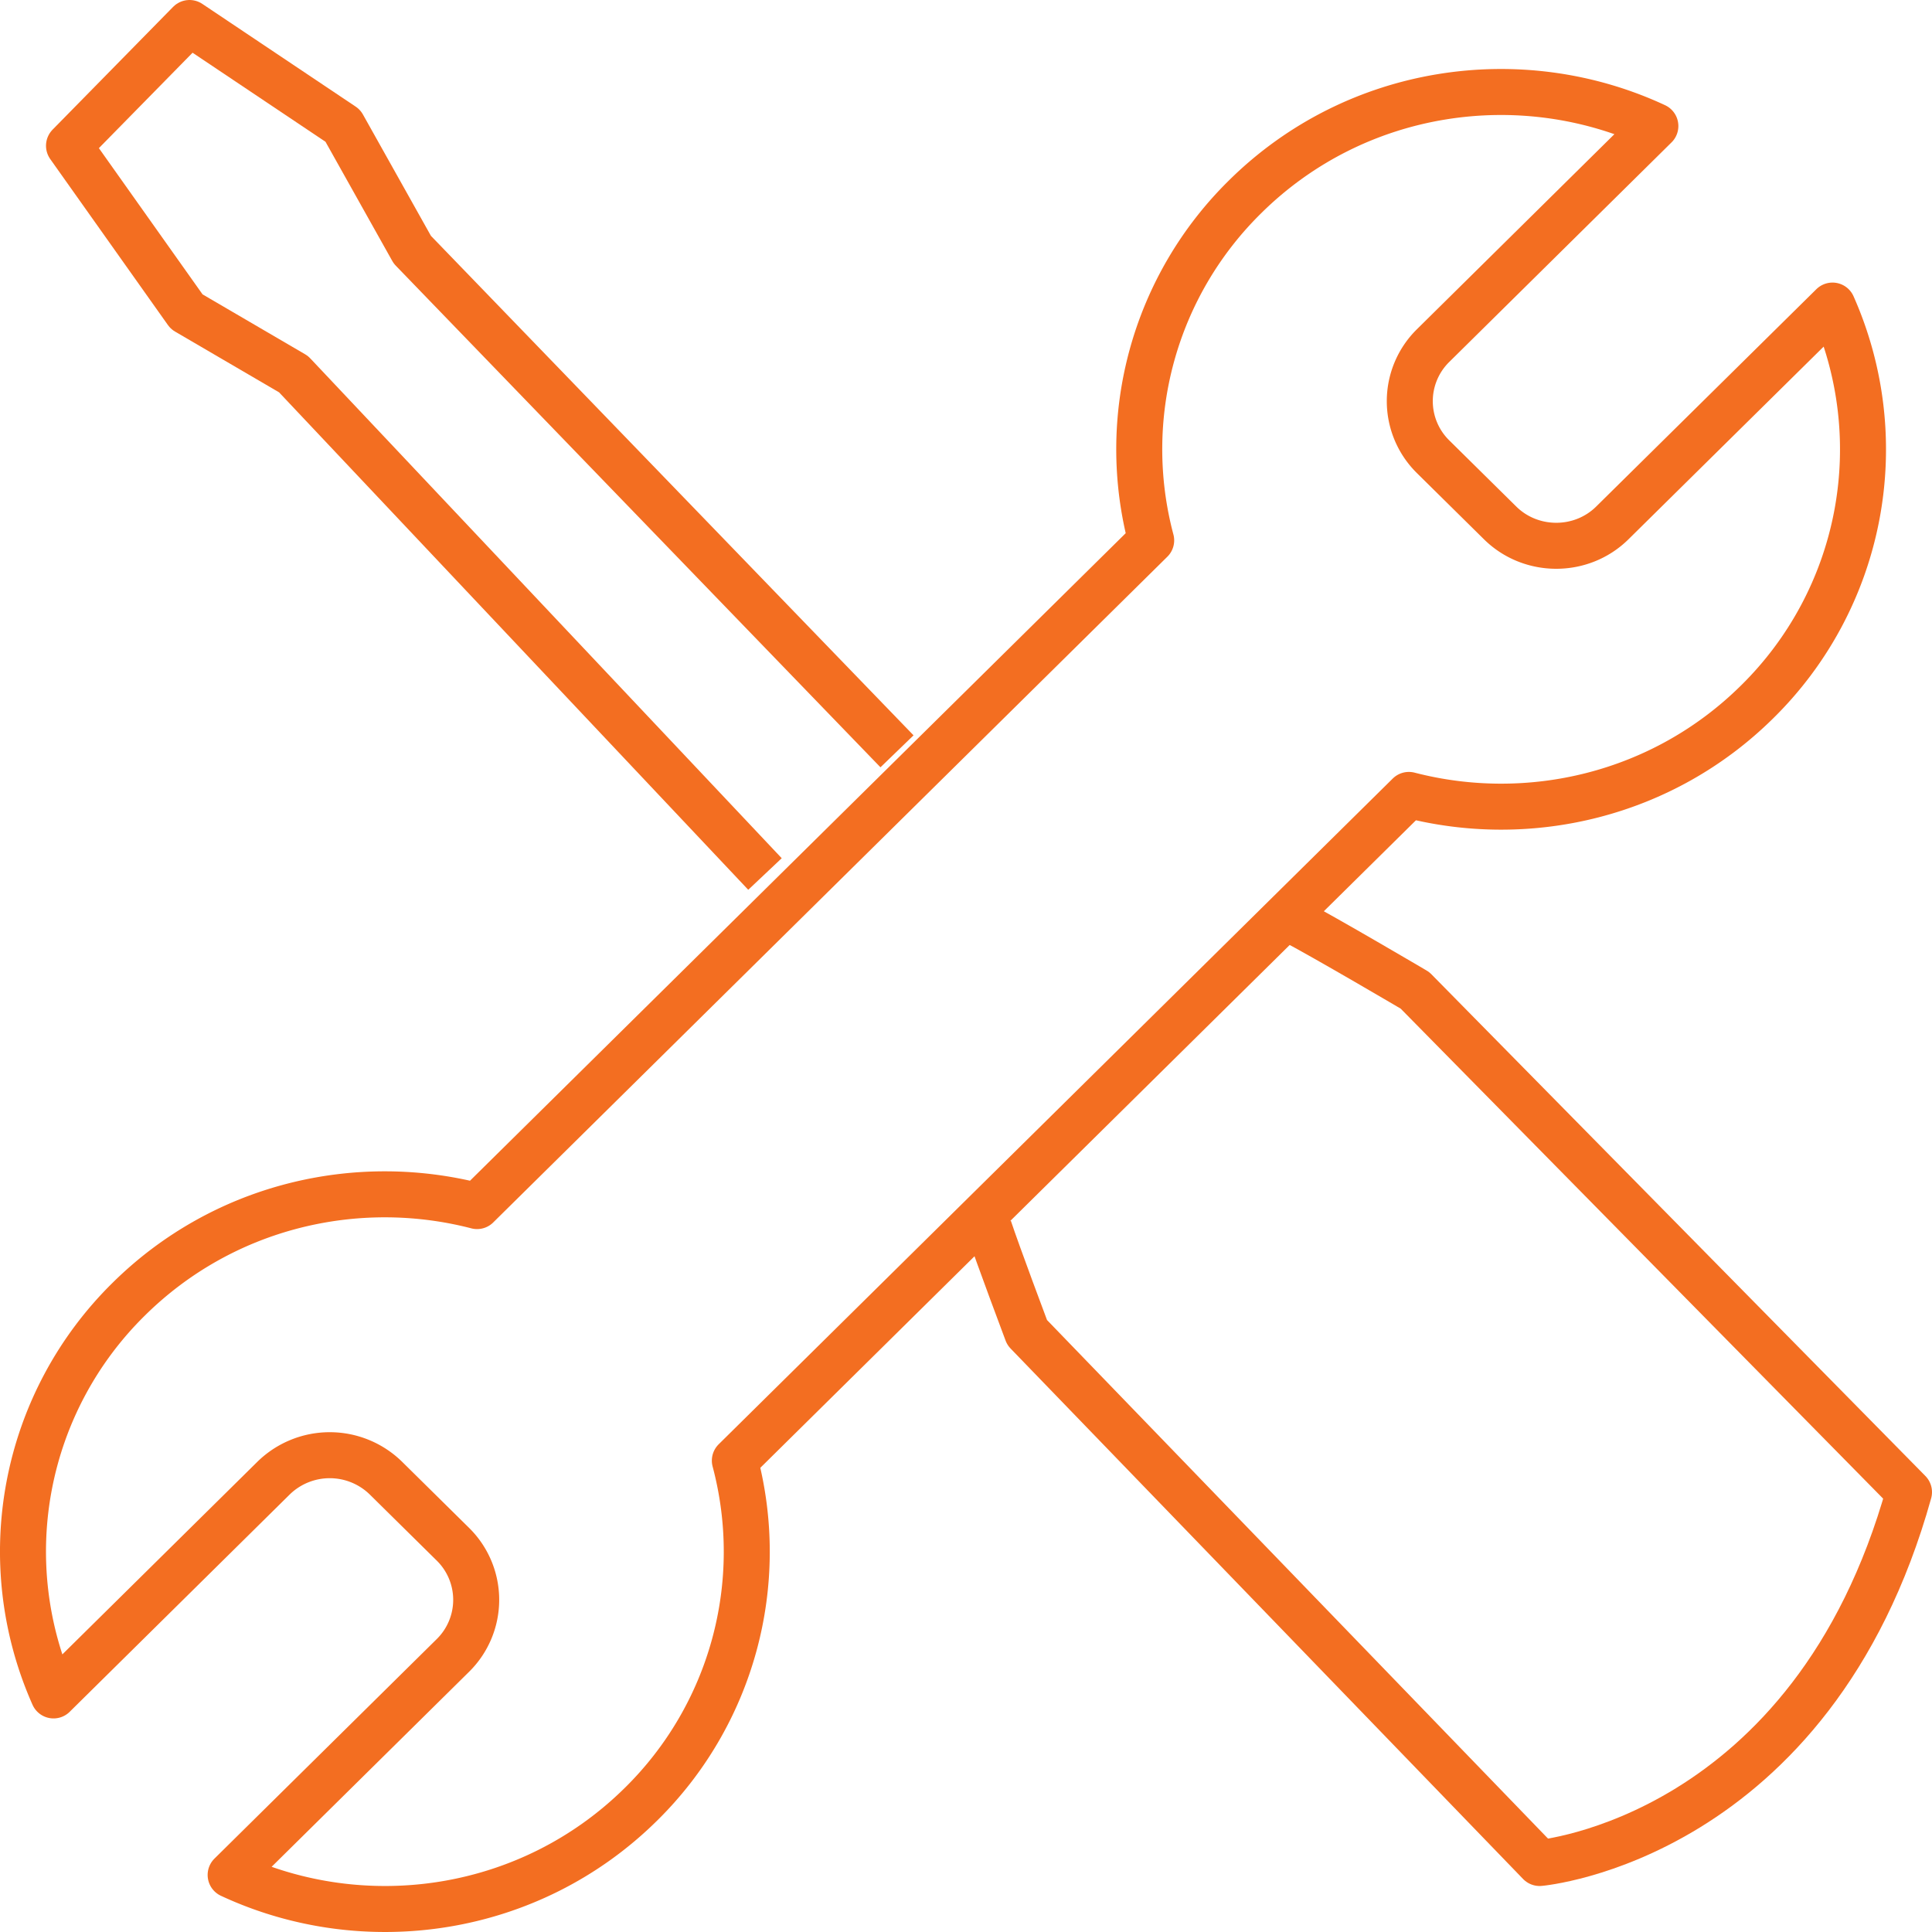
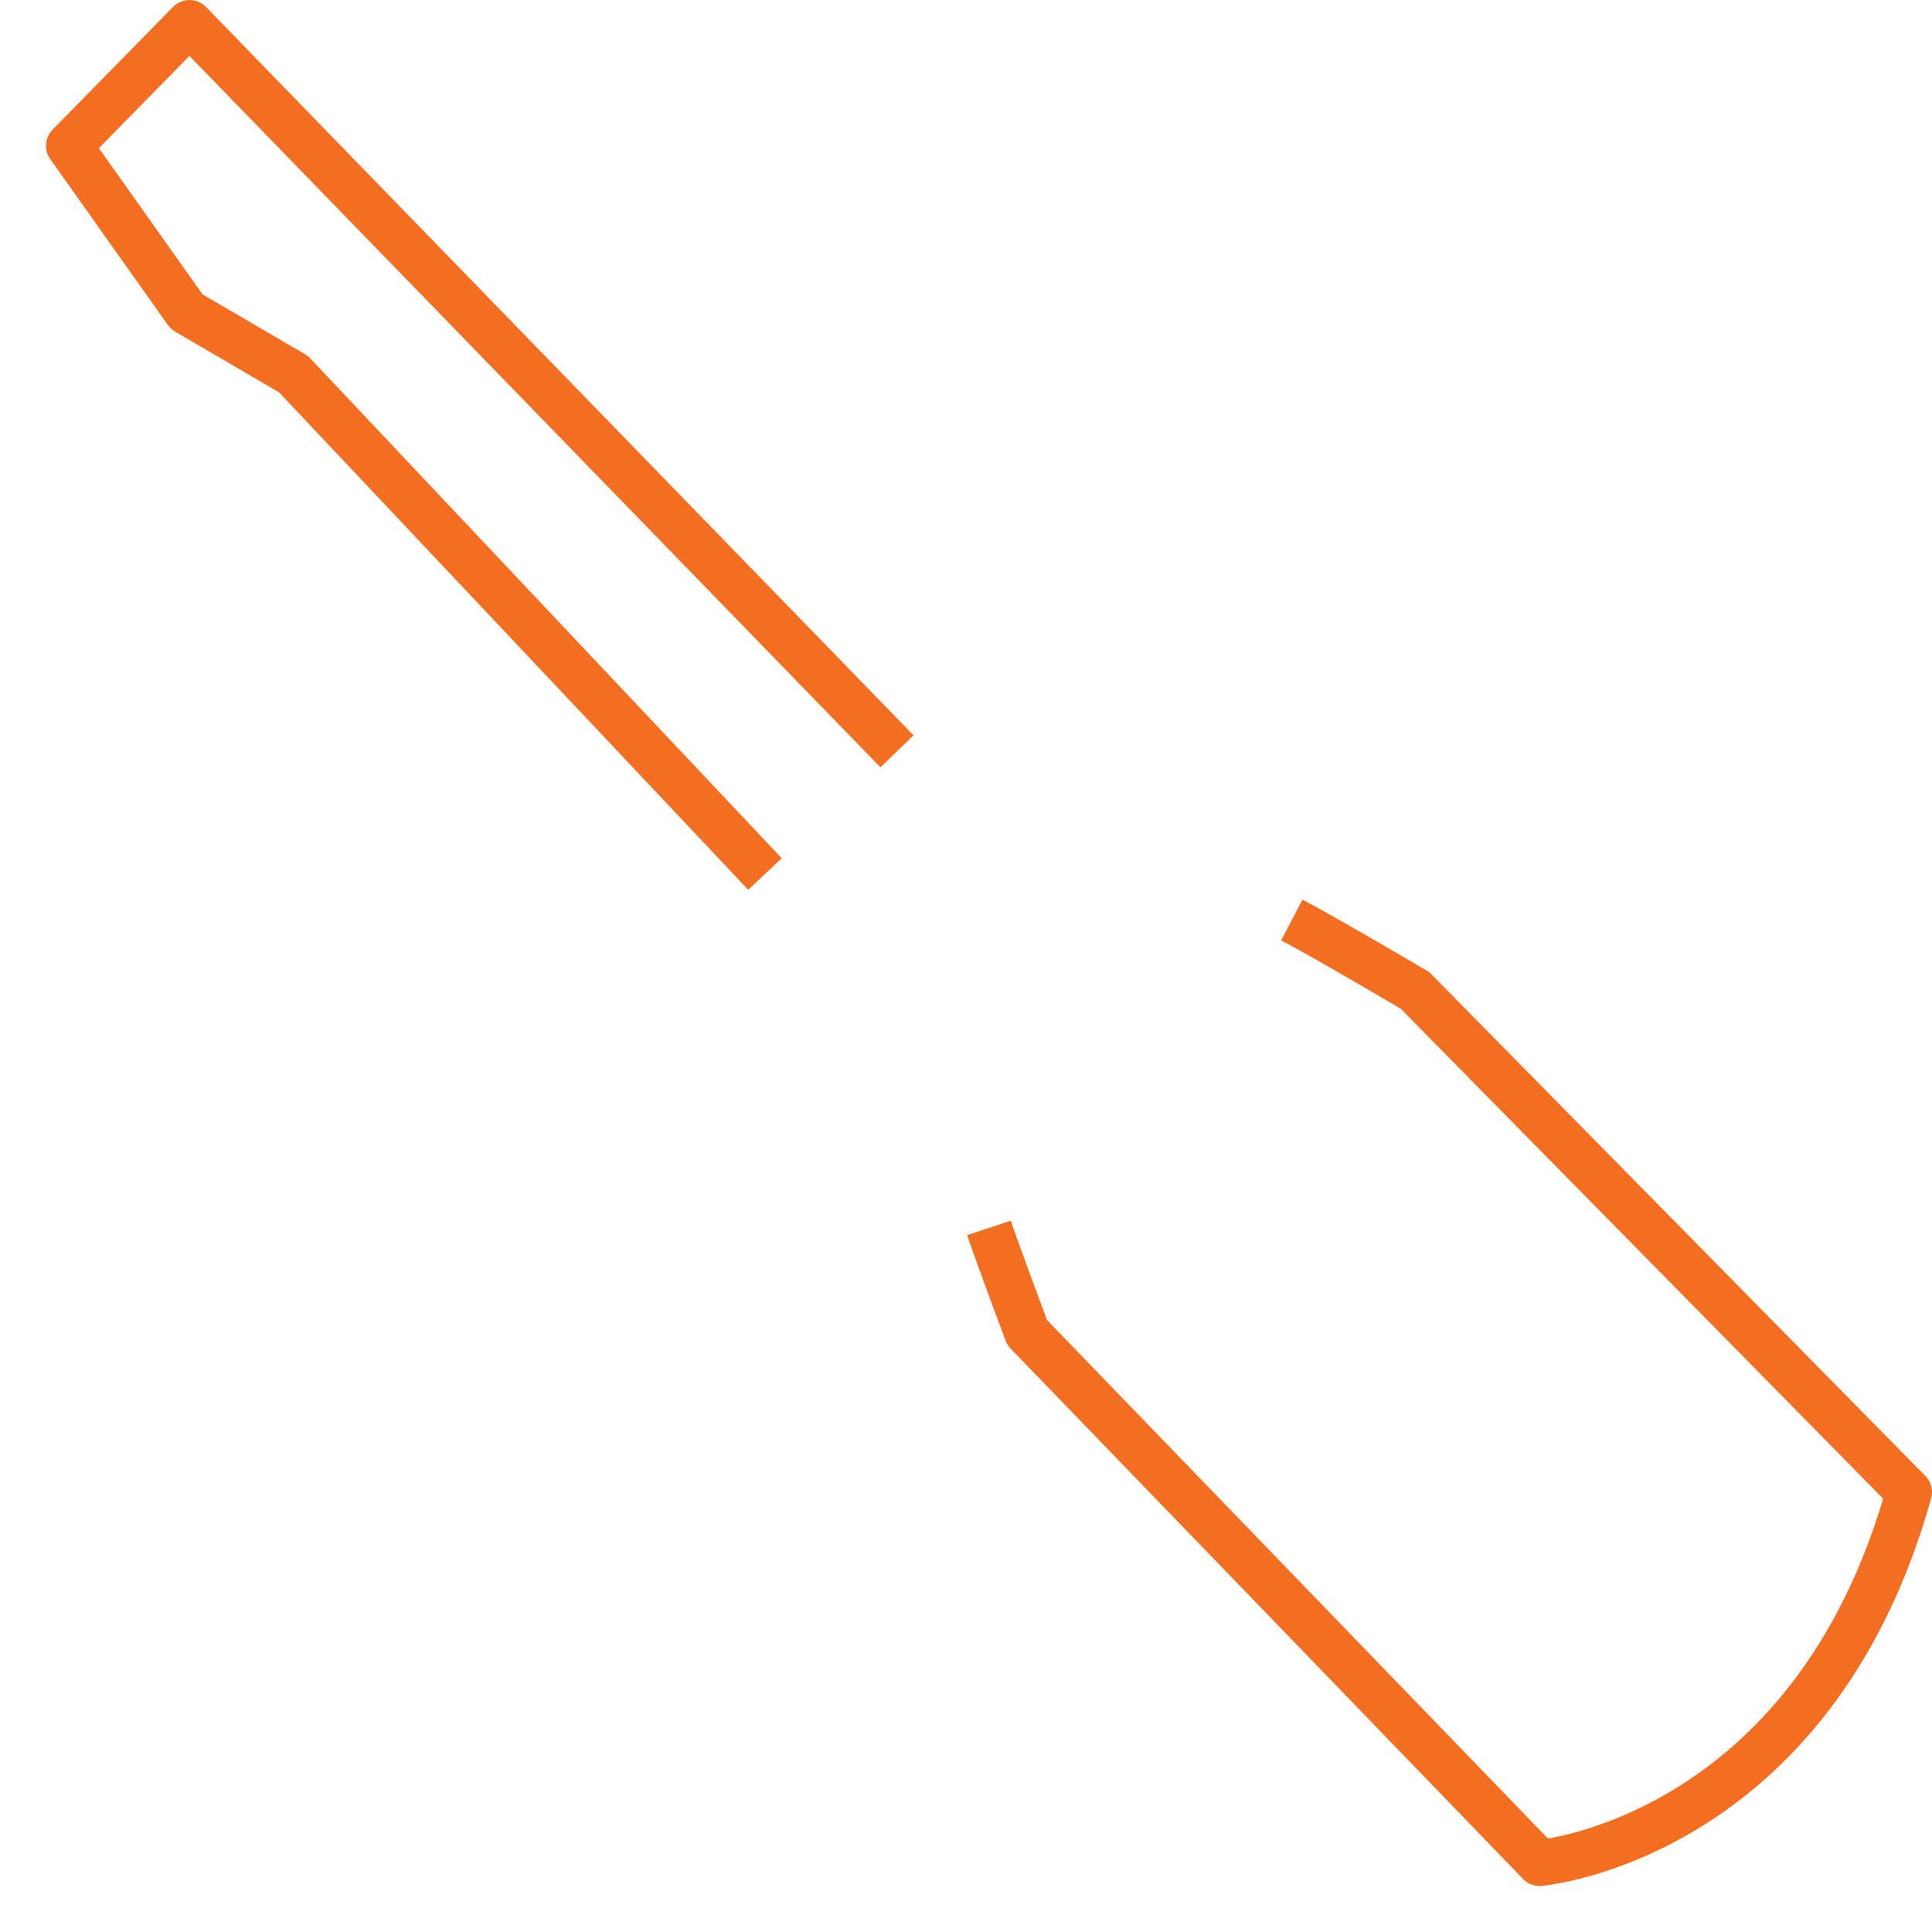
<svg xmlns="http://www.w3.org/2000/svg" width="84" height="84" viewBox="0 0 84 84">
-   <path fill="none" stroke="#f36e21" stroke-linejoin="round" stroke-miterlimit="50" stroke-width="2" d="M33.26 38L12.762 16.267l-4.646-2.714L3 6.337 8.24 1l6.667 4.466 3.02 5.39L39 32.666M43 53.387c.363 1.102 1.658 4.55 1.658 4.55L66.94 81S78.785 79.978 83 64.875L61.52 43.059S57.606 40.753 56.166 40" />
-   <path fill="none" stroke="#f36e21" stroke-linejoin="round" stroke-miterlimit="50" stroke-width="2" d="M31.95 63.506l29.306-28.944c5.233 1.356 11.034.012 15.135-4.04a15.395 15.395 0 0 0 3.283-17.236l-9.572 9.449c-1.34 1.326-3.538 1.326-4.88 0l-2.92-2.883a3.388 3.388 0 0 1 0-4.82l9.67-9.552c-5.833-2.717-13.01-1.693-17.831 3.07a15.391 15.391 0 0 0-4.09 14.944L20.742 52.438c-5.233-1.356-11.032-.012-15.134 4.037a15.394 15.394 0 0 0-3.28 17.239l9.568-9.45a3.492 3.492 0 0 1 4.881 0l2.922 2.884a3.392 3.392 0 0 1 0 4.82l-9.671 9.551c5.833 2.718 13.011 1.694 17.833-3.067a15.399 15.399 0 0 0 4.089-14.946z" />
+   <path fill="none" stroke="#f36e21" stroke-linejoin="round" stroke-miterlimit="50" stroke-width="2" d="M33.26 38L12.762 16.267l-4.646-2.714L3 6.337 8.24 1L39 32.666M43 53.387c.363 1.102 1.658 4.55 1.658 4.55L66.94 81S78.785 79.978 83 64.875L61.52 43.059S57.606 40.753 56.166 40" />
</svg>